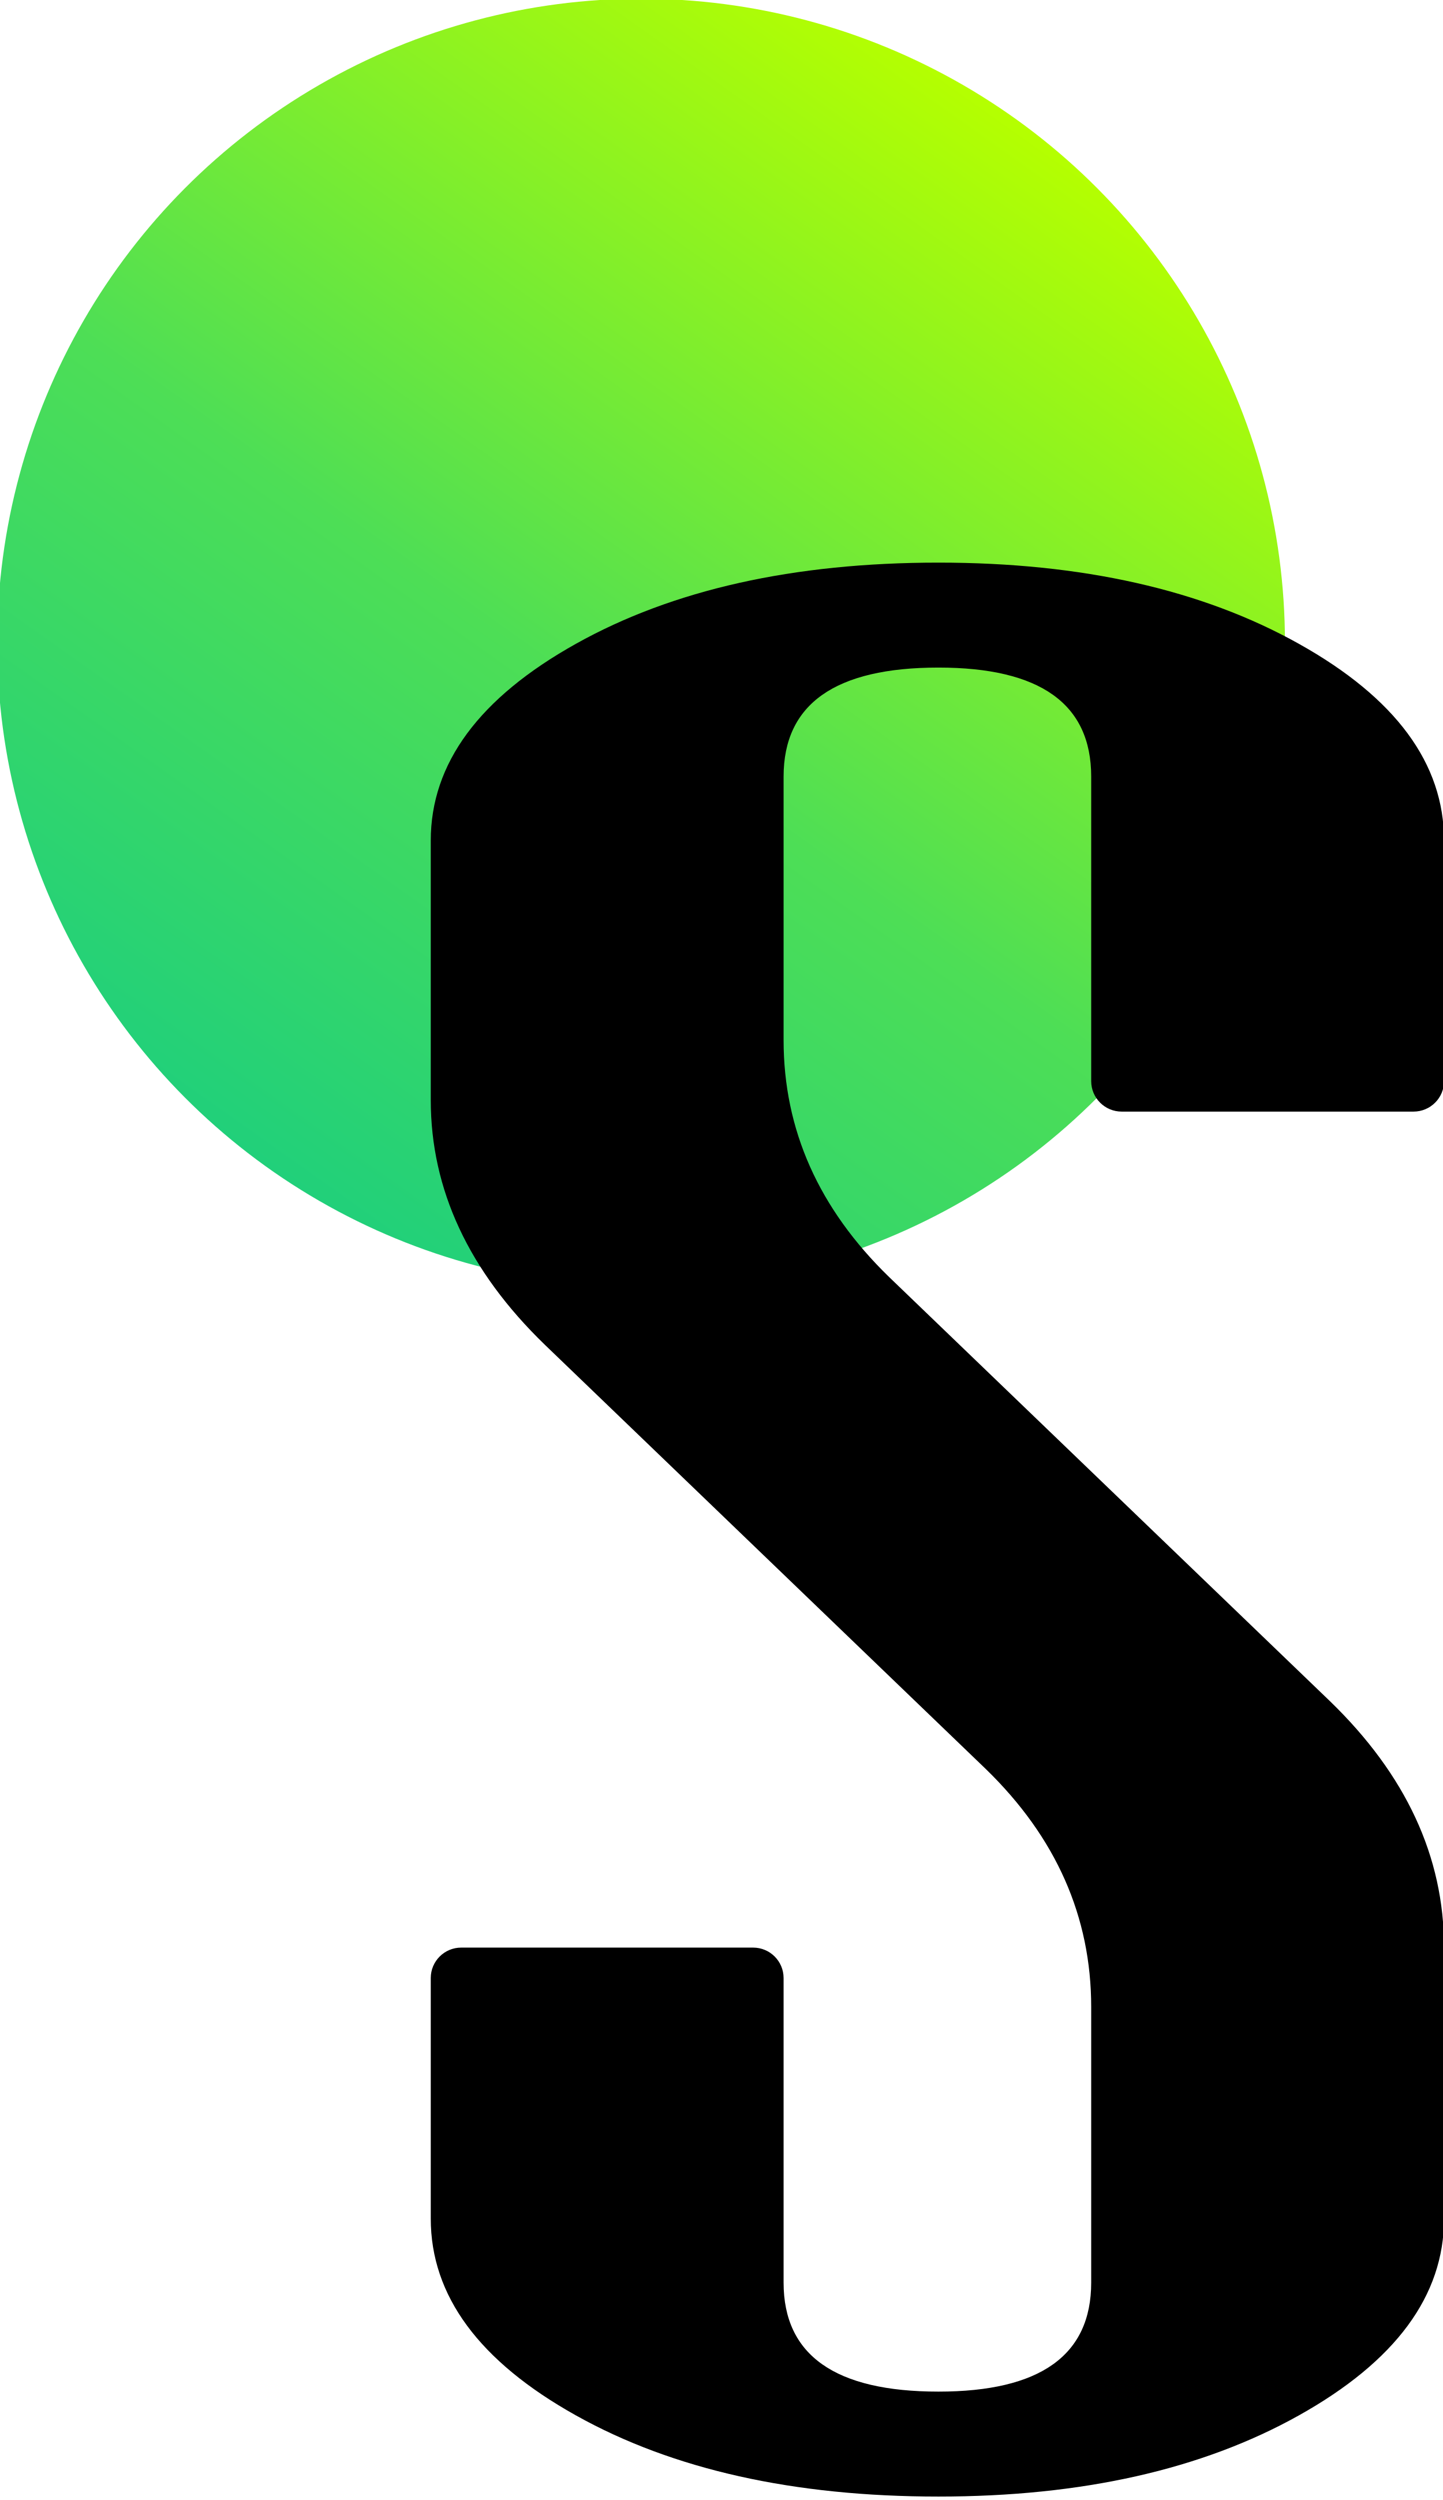
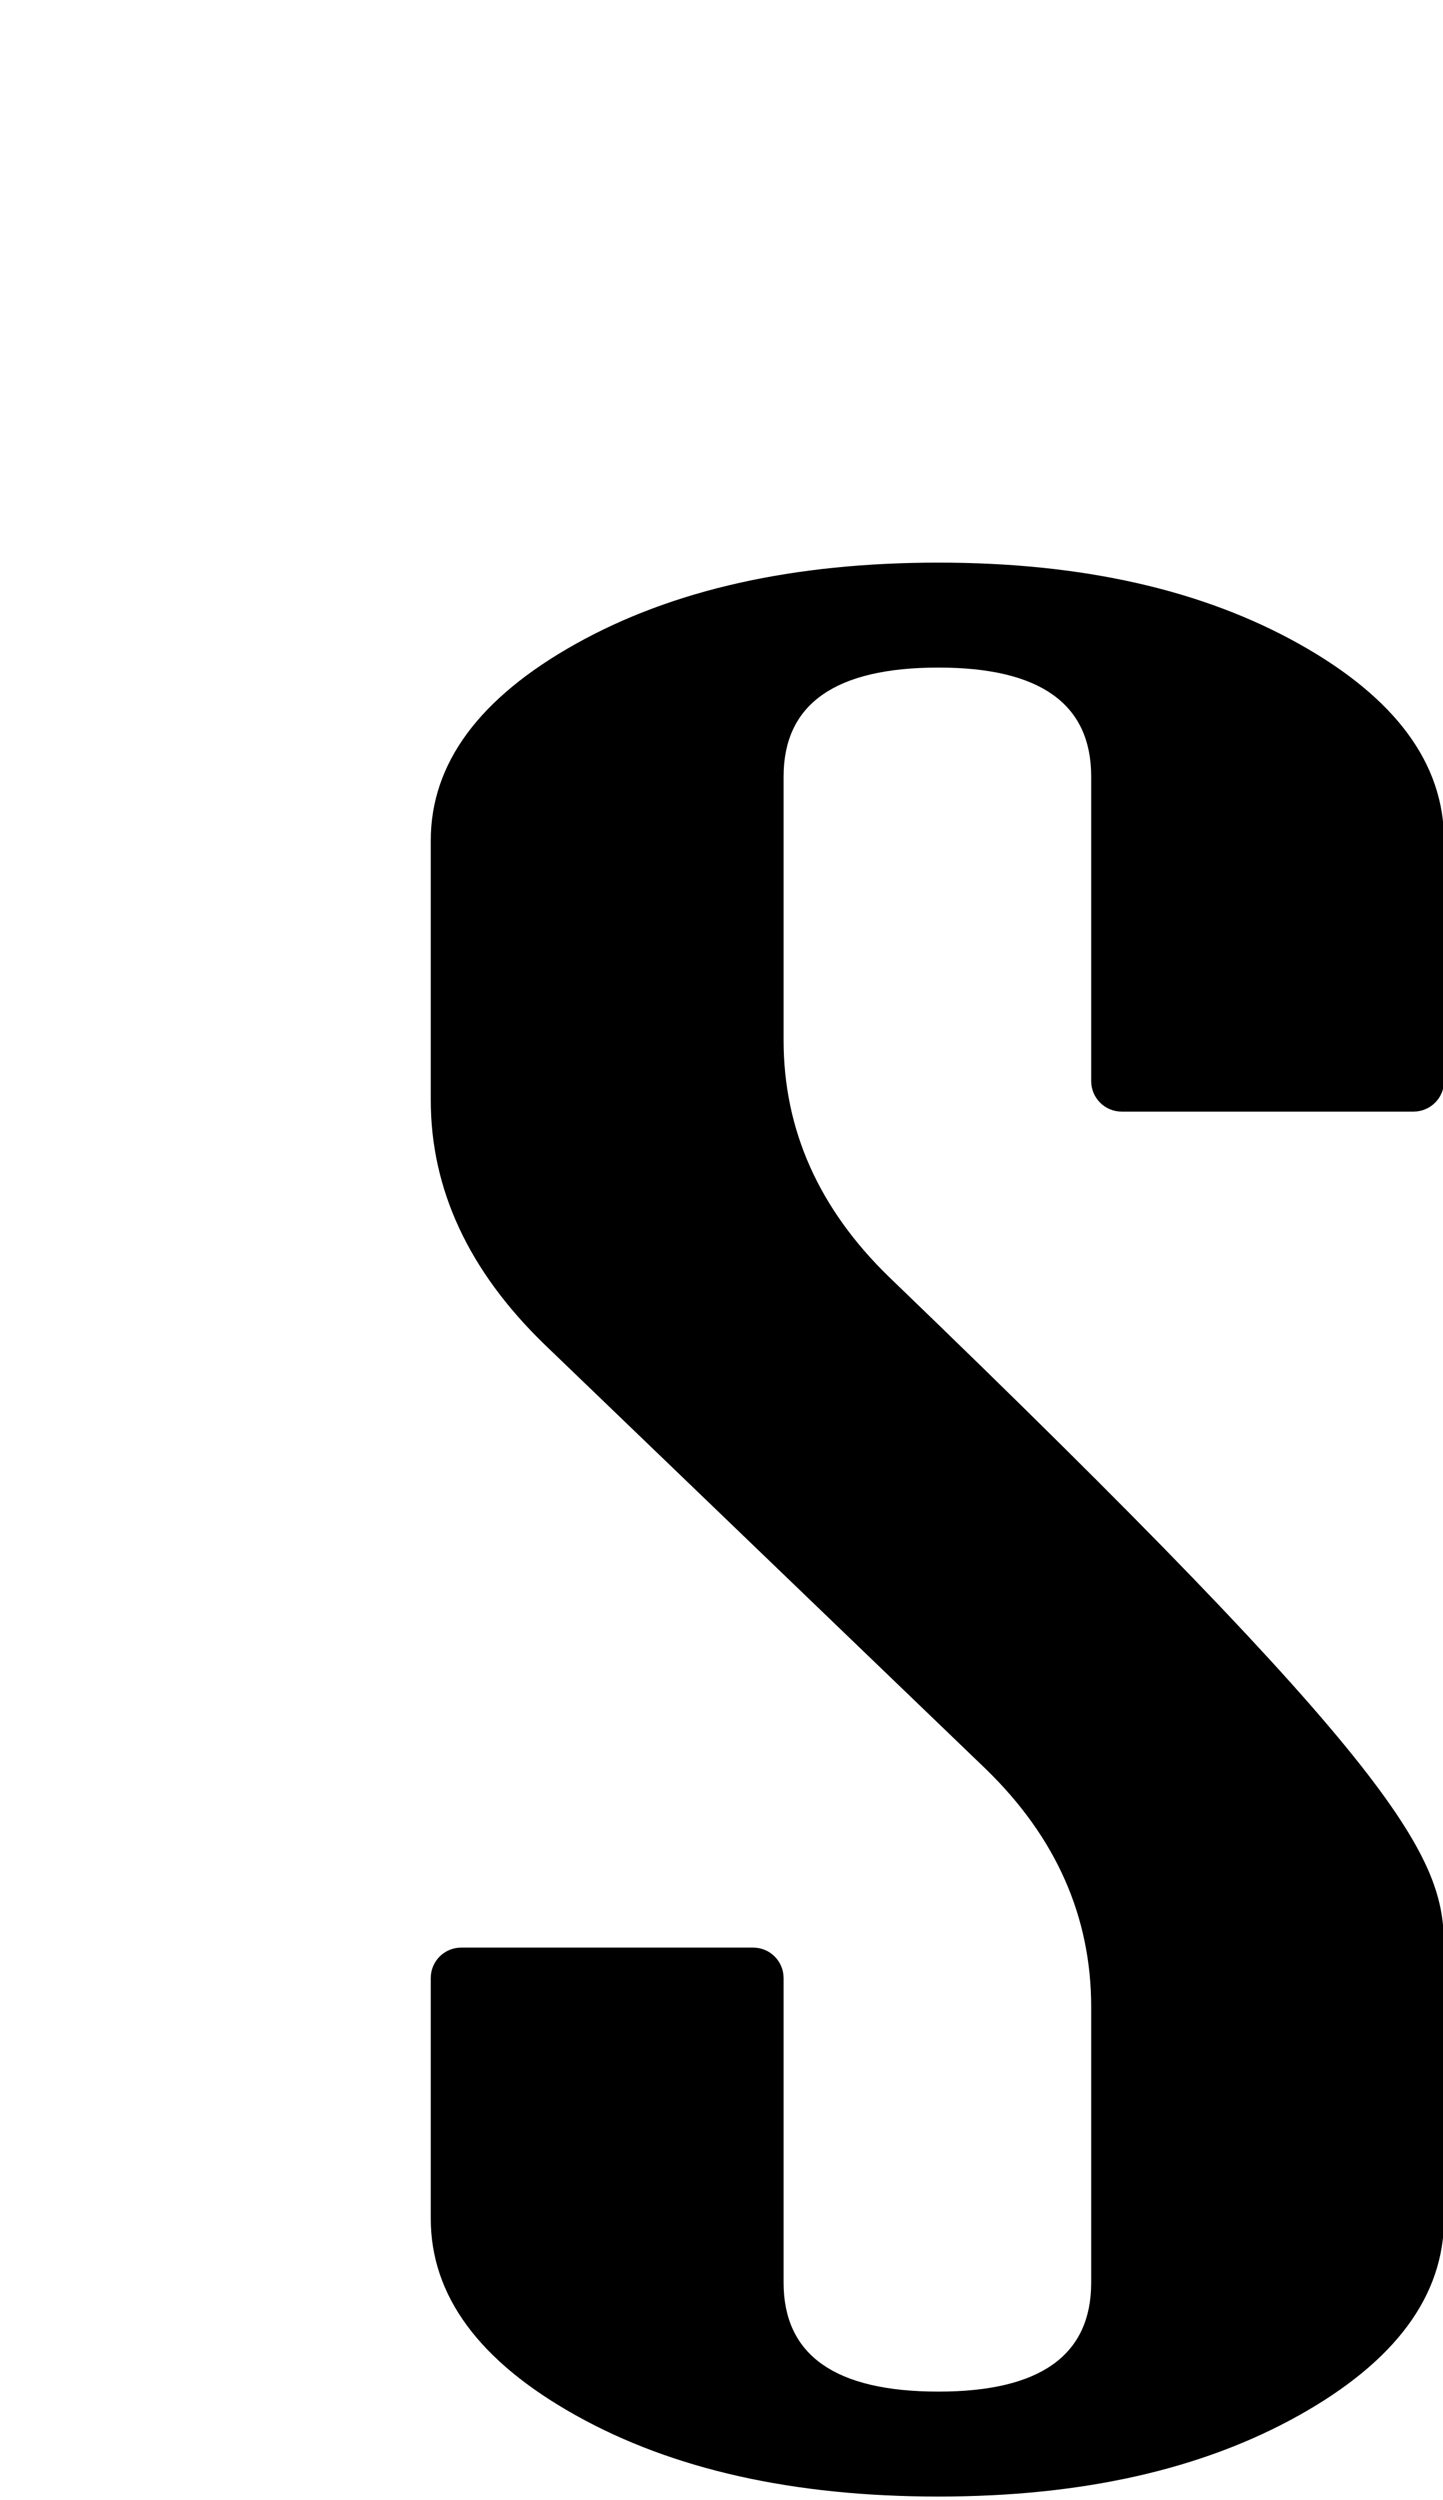
<svg xmlns="http://www.w3.org/2000/svg" width="100%" height="100%" viewBox="0 0 287 497" version="1.1" xml:space="preserve" style="fill-rule:evenodd;clip-rule:evenodd;stroke-linejoin:round;stroke-miterlimit:2;">
  <g transform="matrix(1,0,0,1,-13417.2,-1483.6)">
    <g transform="matrix(1,0,0,1,12599,0)">
      <g transform="matrix(0.514,0,0,0.514,63.409,1106.93)">
-         <circle cx="1716.53" cy="981.46" r="249.146" style="fill:url(#_Linear1);" />
-       </g>
+         </g>
      <g transform="matrix(1.369,0,0,0.846,-927.136,859.384)">
-         <path d="M1484.69,1259.15C1484.69,1277.28 1477.65,1292.7 1463.59,1305.41C1449.53,1318.12 1432.08,1324.47 1411.24,1324.47C1390.2,1324.47 1372.64,1318.12 1358.58,1305.41C1344.51,1292.7 1337.48,1277.28 1337.48,1259.15C1337.48,1259.15 1337.48,1219.27 1337.48,1202.63C1337.48,1198.68 1339.46,1195.48 1341.9,1195.48C1351.6,1195.48 1374.62,1195.48 1384.32,1195.48C1386.76,1195.48 1388.74,1198.68 1388.74,1202.63C1388.74,1222.03 1388.74,1274.19 1388.74,1274.19C1388.74,1291.27 1396.24,1299.81 1411.24,1299.81C1426.03,1299.81 1433.43,1291.27 1433.43,1274.19L1433.43,1209.46C1433.43,1188.21 1428.33,1169.56 1418.12,1153.52L1354.05,1053.82C1343,1036.52 1337.48,1017.35 1337.48,996.31L1337.48,935.365C1337.48,917.238 1344.51,901.82 1358.58,889.11C1372.64,876.4 1390.2,870.045 1411.24,870.045C1432.08,870.045 1449.53,876.4 1463.59,889.11C1477.65,901.82 1484.69,917.238 1484.69,935.365C1484.69,935.365 1484.69,975.252 1484.69,991.887C1484.69,995.837 1482.71,999.04 1480.26,999.04C1470.57,999.04 1447.55,999.04 1437.85,999.04C1435.41,999.04 1433.43,995.837 1433.43,991.887C1433.43,972.49 1433.43,920.334 1433.43,920.334C1433.43,903.248 1426.03,894.706 1411.24,894.706C1396.24,894.706 1388.74,903.248 1388.74,920.334L1388.74,982.246C1388.74,1003.29 1393.84,1021.83 1404.05,1037.88L1468.12,1137.58C1479.16,1154.87 1484.69,1174.14 1484.69,1195.4L1484.69,1259.15Z" style="fill-rule:nonzero;" />
+         <path d="M1484.69,1259.15C1484.69,1277.28 1477.65,1292.7 1463.59,1305.41C1449.53,1318.12 1432.08,1324.47 1411.24,1324.47C1390.2,1324.47 1372.64,1318.12 1358.58,1305.41C1344.51,1292.7 1337.48,1277.28 1337.48,1259.15C1337.48,1259.15 1337.48,1219.27 1337.48,1202.63C1337.48,1198.68 1339.46,1195.48 1341.9,1195.48C1351.6,1195.48 1374.62,1195.48 1384.32,1195.48C1386.76,1195.48 1388.74,1198.68 1388.74,1202.63C1388.74,1222.03 1388.74,1274.19 1388.74,1274.19C1388.74,1291.27 1396.24,1299.81 1411.24,1299.81C1426.03,1299.81 1433.43,1291.27 1433.43,1274.19L1433.43,1209.46C1433.43,1188.21 1428.33,1169.56 1418.12,1153.52L1354.05,1053.82C1343,1036.52 1337.48,1017.35 1337.48,996.31L1337.48,935.365C1337.48,917.238 1344.51,901.82 1358.58,889.11C1372.64,876.4 1390.2,870.045 1411.24,870.045C1432.08,870.045 1449.53,876.4 1463.59,889.11C1477.65,901.82 1484.69,917.238 1484.69,935.365C1484.69,935.365 1484.69,975.252 1484.69,991.887C1484.69,995.837 1482.71,999.04 1480.26,999.04C1470.57,999.04 1447.55,999.04 1437.85,999.04C1435.41,999.04 1433.43,995.837 1433.43,991.887C1433.43,972.49 1433.43,920.334 1433.43,920.334C1433.43,903.248 1426.03,894.706 1411.24,894.706C1396.24,894.706 1388.74,903.248 1388.74,920.334L1388.74,982.246C1388.74,1003.29 1393.84,1021.83 1404.05,1037.88C1479.16,1154.87 1484.69,1174.14 1484.69,1195.4L1484.69,1259.15Z" style="fill-rule:nonzero;" />
      </g>
    </g>
  </g>
  <defs>
    <linearGradient id="_Linear1" x1="0" y1="0" x2="1" y2="0" gradientUnits="userSpaceOnUse" gradientTransform="matrix(292.889,-403.127,403.127,292.889,1570.08,1183.02)">
      <stop offset="0" style="stop-color:rgb(33,208,122);stop-opacity:1" />
      <stop offset="0.44" style="stop-color:rgb(77,222,86);stop-opacity:1" />
      <stop offset="1" style="stop-color:rgb(181,255,0);stop-opacity:1" />
    </linearGradient>
  </defs>
</svg>